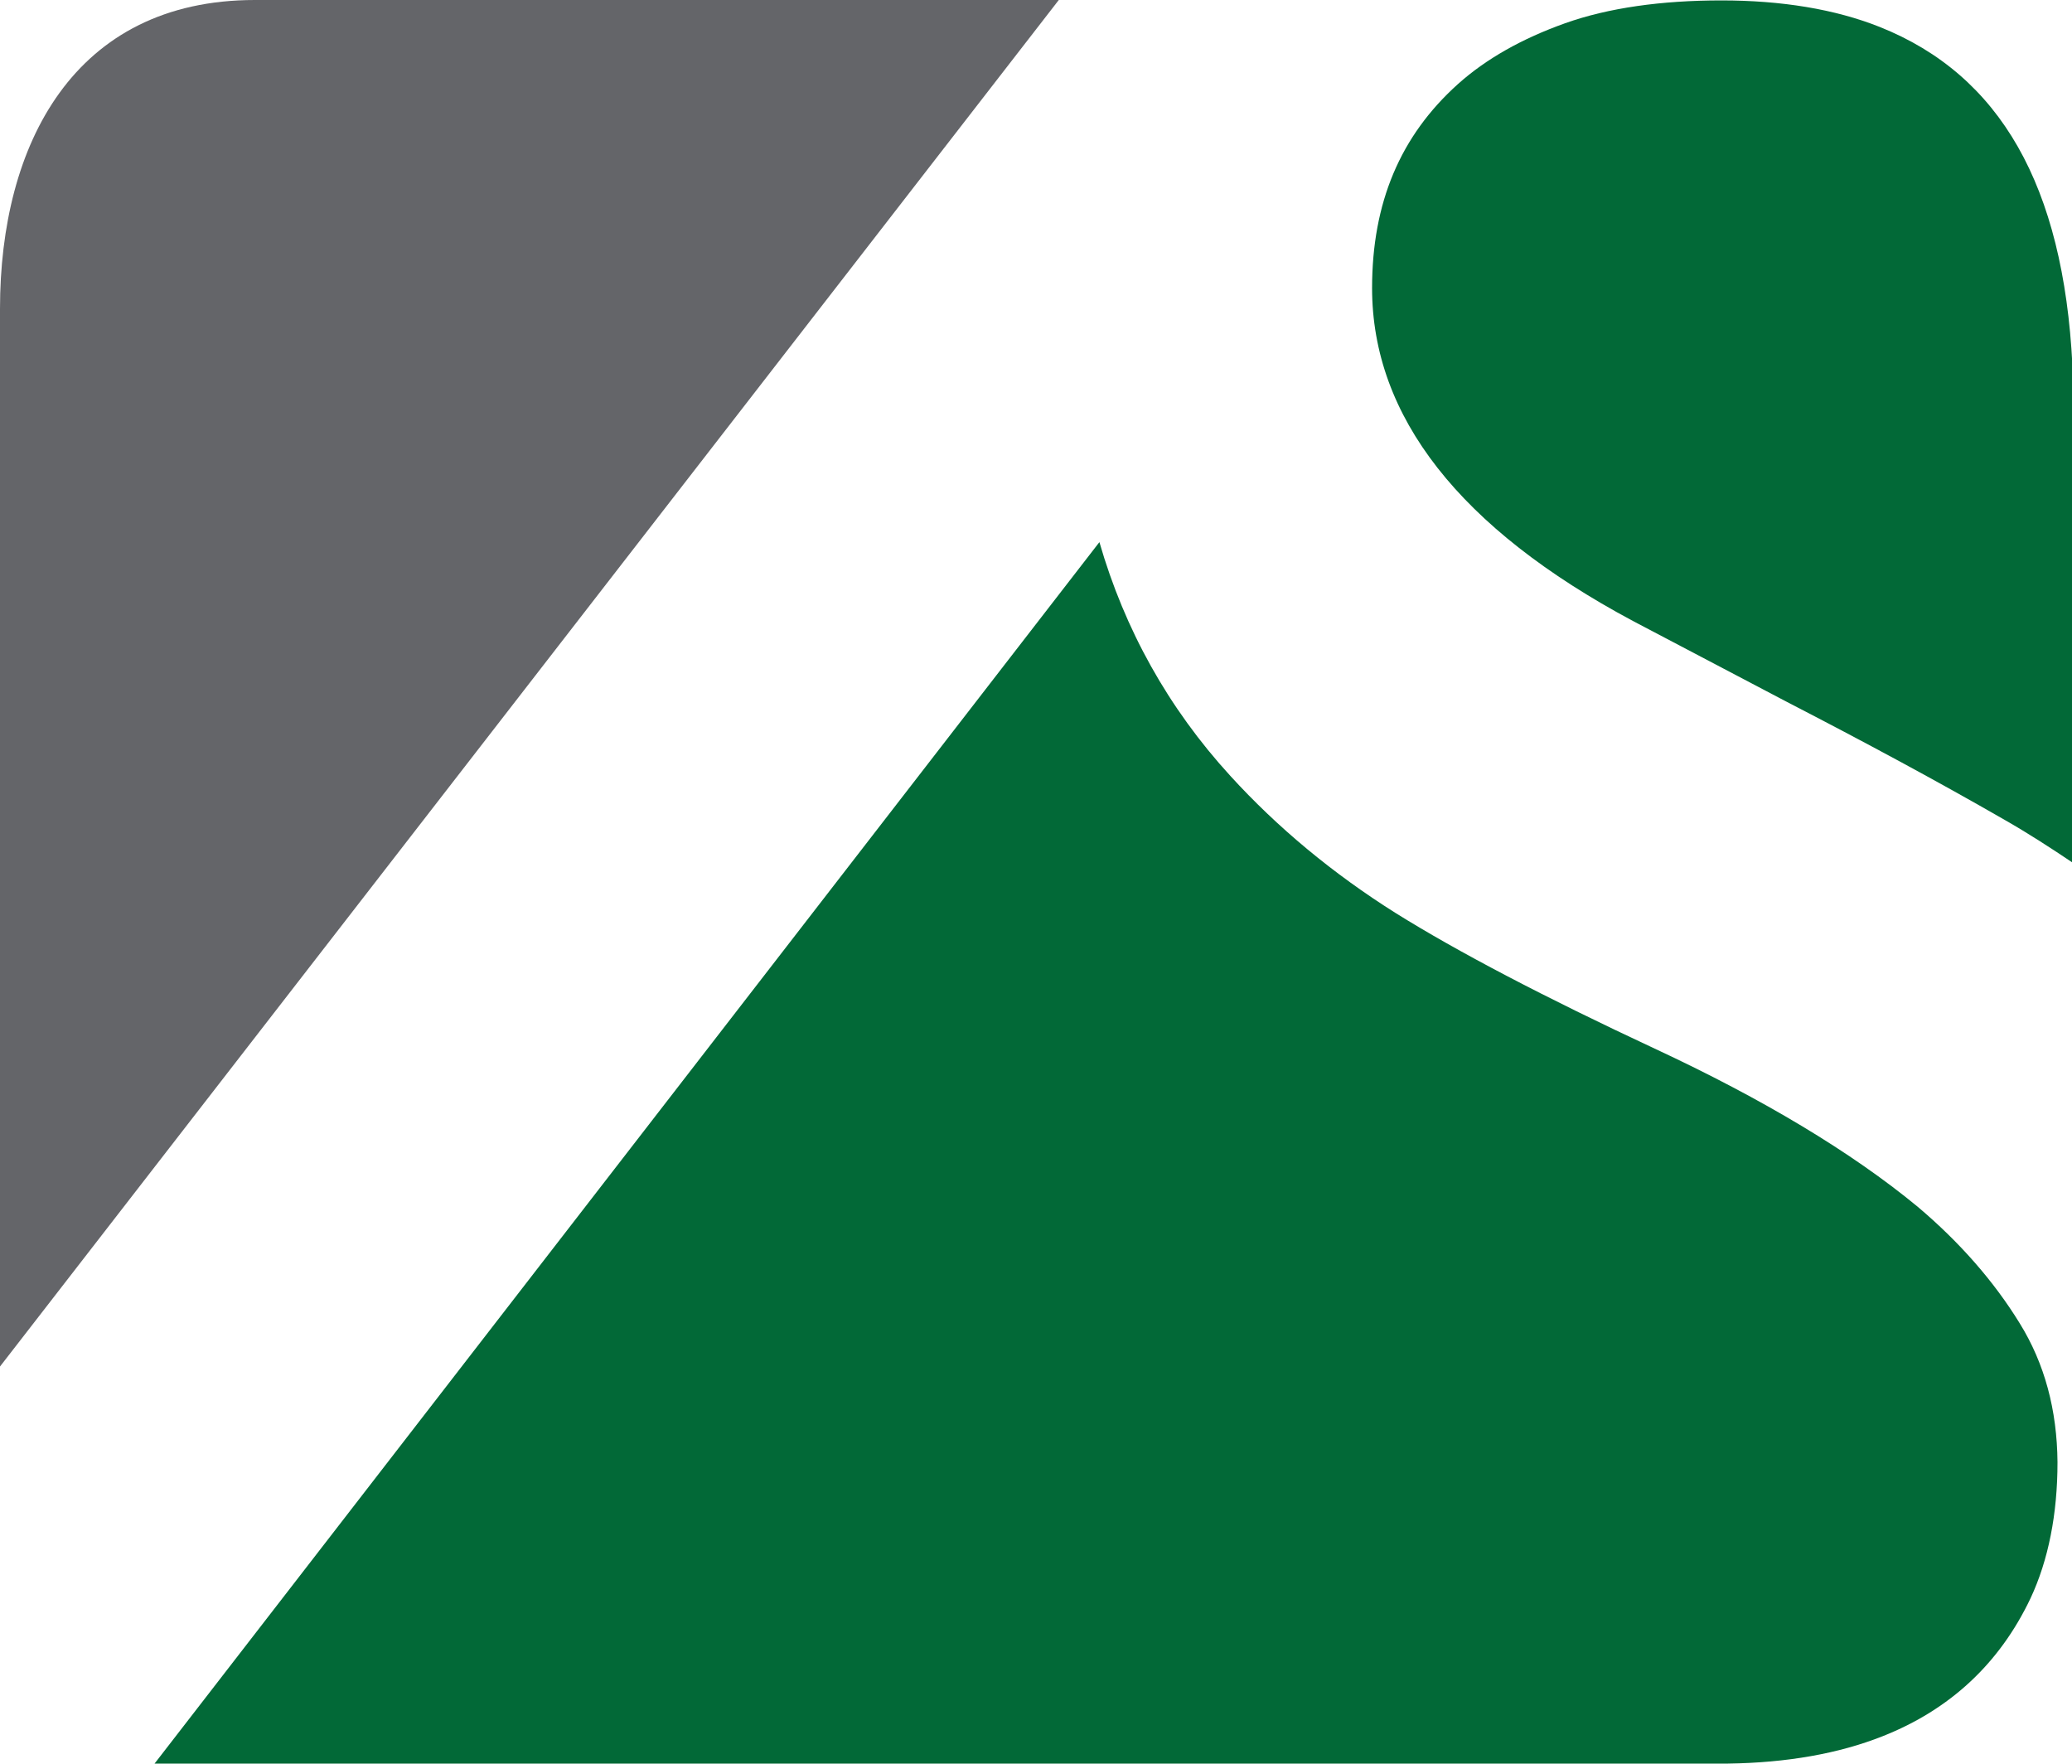
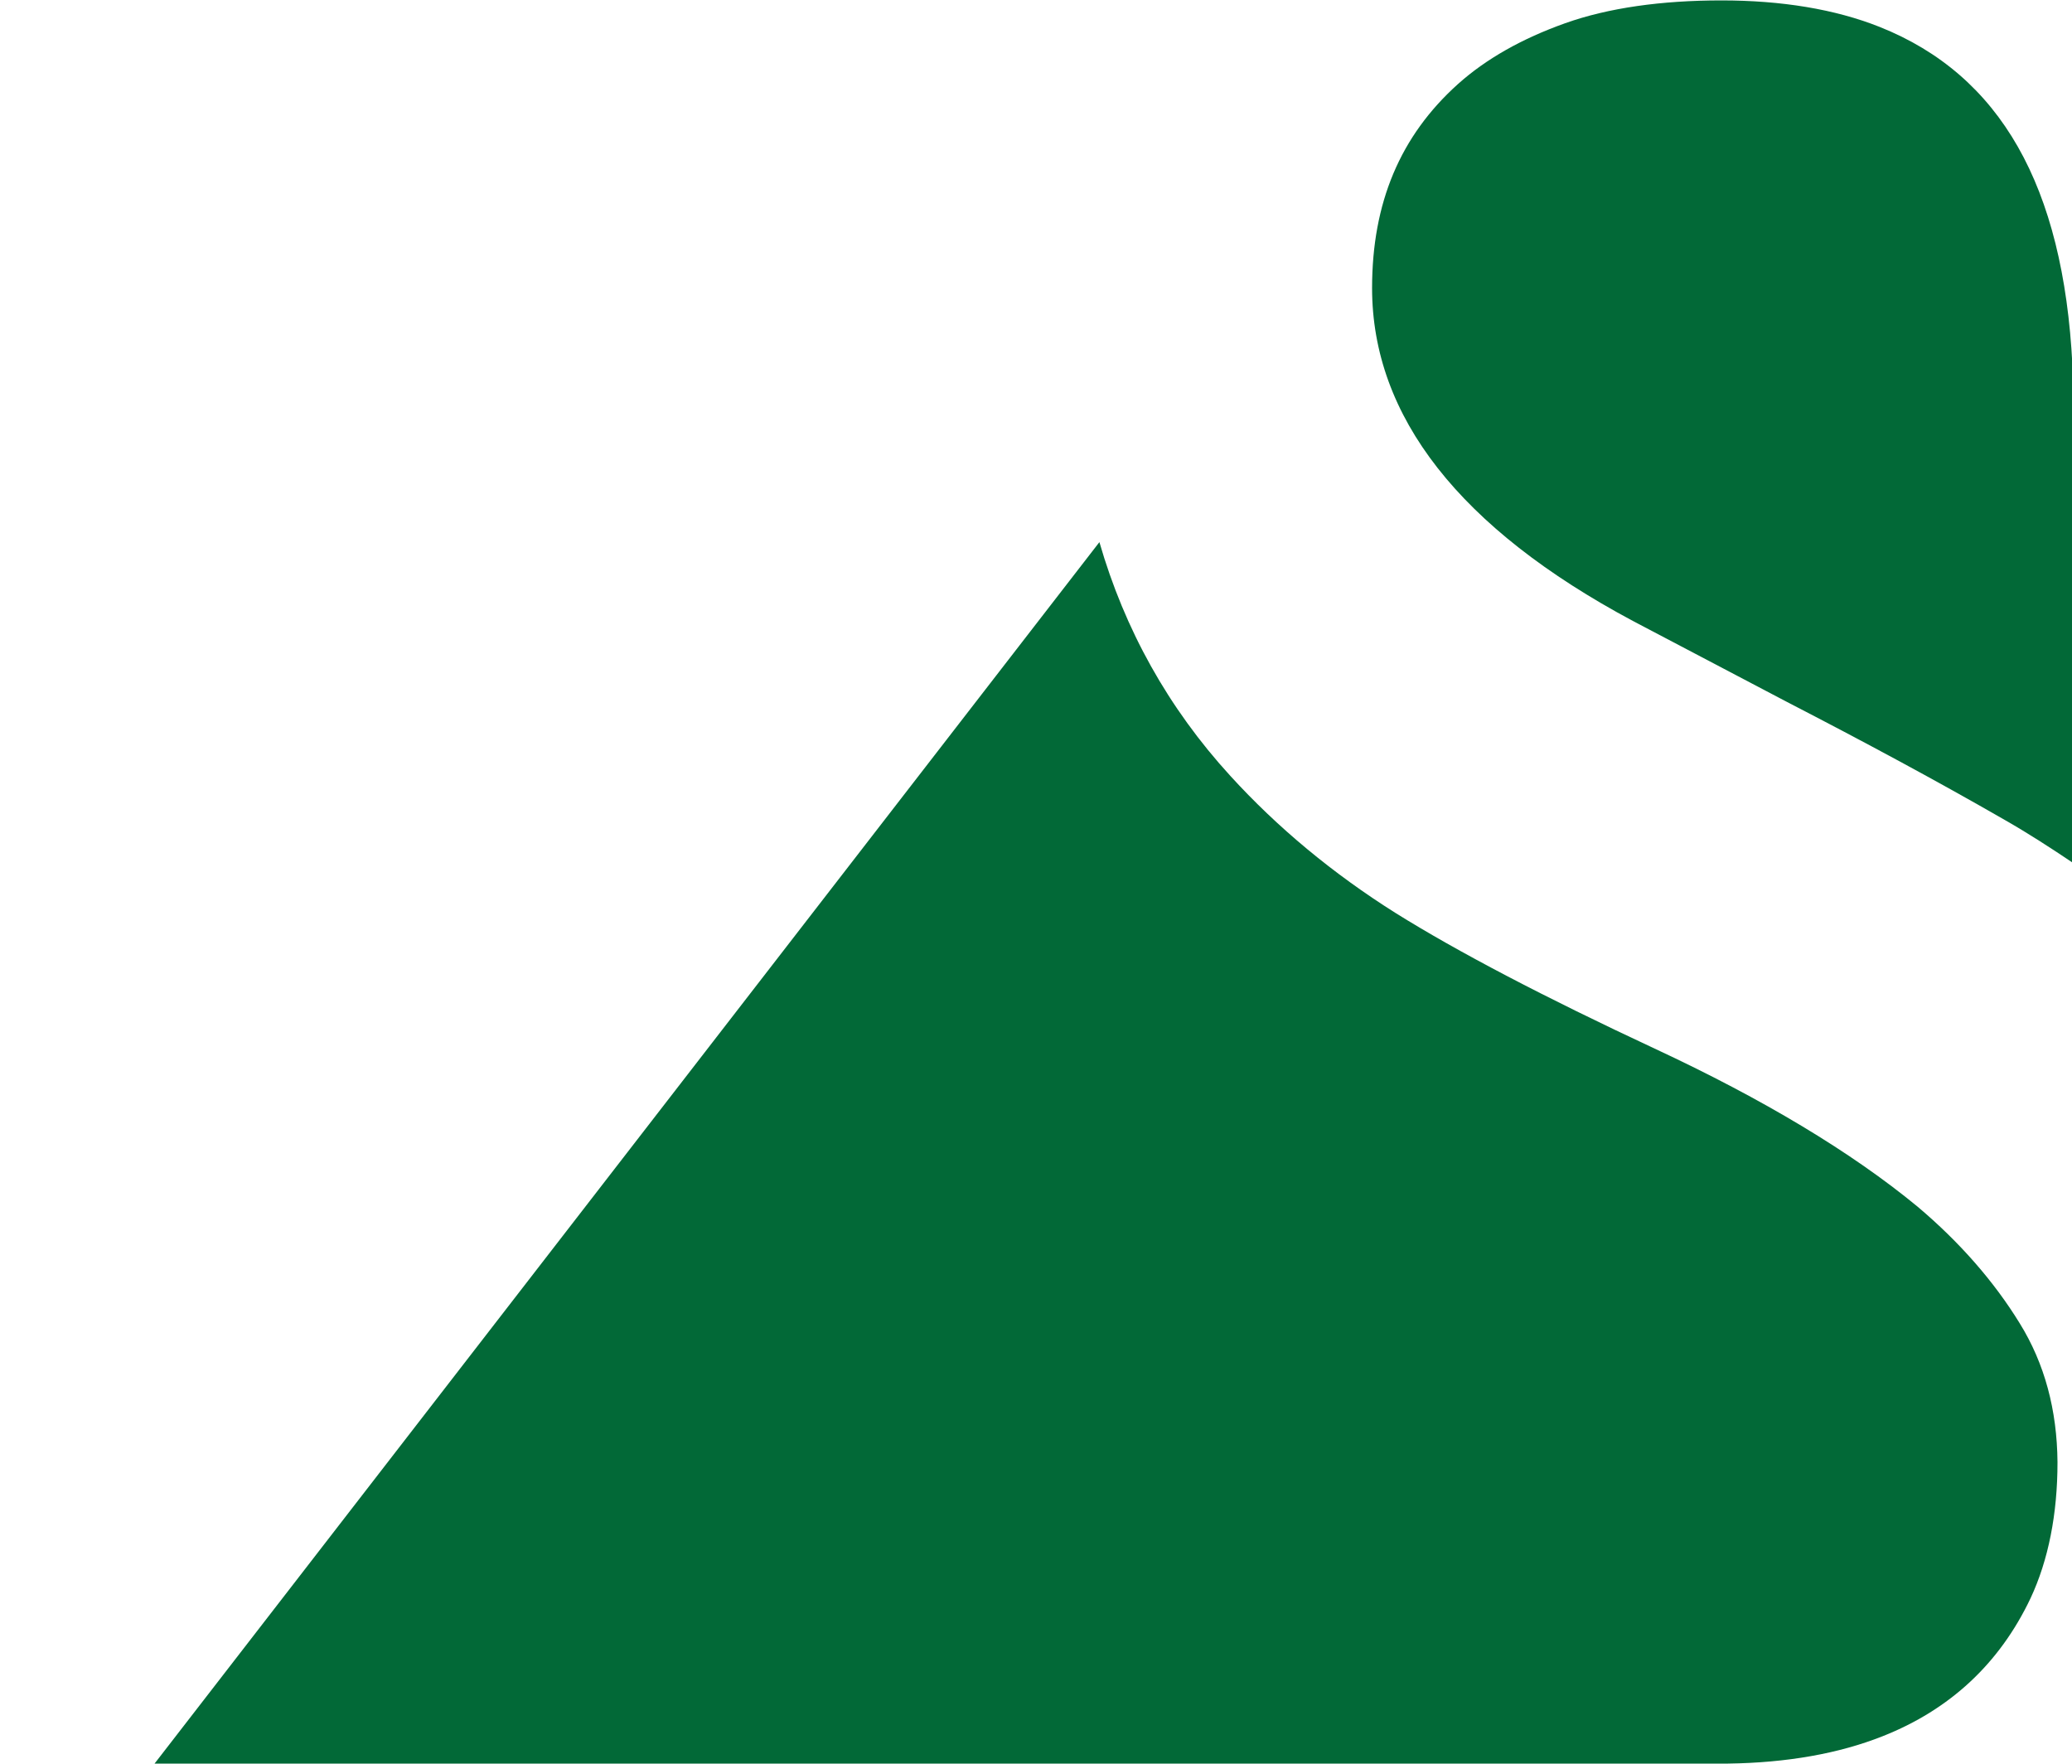
<svg xmlns="http://www.w3.org/2000/svg" x="0px" y="0px" viewBox="0 0 500 425.5" style="enable-background:new 0 0 500 425.5;" xml:space="preserve">
  <style type="text/css">	.st0{display:none;}	.st1{display:inline;}	.st2{fill:#A0CC3B;}	.st3{fill:#026937;}	.st4{fill:#646569;}</style>
  <g id="Layer_2" class="st0">
    <g class="st1">
      <g>
        <path class="st2" d="M122.2,199.4l16.4-22.5c3.9-5.6,6.6-9.4,8-11.6l4-6.3l-13.4,0.5c-1.5,0.1-2.8,0.2-3.7,0.3    c-0.9,0.2-1.7,0.5-2.2,0.9c-0.9,0.8-1.5,2.6-1.8,5.5c0,0.4-0.5,0.8-1.5,1c-0.3,0.1-0.6,0.1-1,0.1c-0.4,0-0.7-0.2-0.9-0.6    c-0.2-0.4-0.4-0.9-0.6-1.6c-0.2-0.7-0.3-1.4-0.4-2.1c-0.2-1.5-0.3-2.7-0.3-3.8c0-1.1,0-1.9,0.1-2.5c0.1-0.6,0.2-1.1,0.5-1.5    c0.4-0.6,1.3-0.9,2.6-0.9h29.4c0.8,0,1.6,0.5,2.5,1.5c0.8,1,1.1,1.7,0.9,2.3L132,199l16.6-0.6c2.9-0.1,4.9-0.8,5.9-2.1    c0.9-1.1,1.5-3.2,1.8-6.3c0-0.2,0.3-0.4,0.7-0.6c0.4-0.2,0.9-0.3,1.5-0.3c0.6,0,1,0.2,1.2,0.6c0.2,0.4,0.4,1,0.6,1.8    c0.2,0.8,0.3,1.6,0.5,2.4c0.3,1.7,0.4,3.1,0.4,4.3c0,1.2-0.2,2.2-0.5,2.9c-0.3,0.7-0.8,1.3-1.4,1.6c-1.1,0.6-2.9,1-5.6,1h-28.4    c-0.9,0-1.7-0.6-2.4-1.8C122.1,200.7,121.8,199.9,122.2,199.4z" />
        <path class="st2" d="M208.1,199.9c0.9,0.1,1.6,0.2,2,0.2c0.4,0,0.9,0,1.3-0.1c0.4-0.1,0.8-0.3,1.2-0.5c0.8-0.5,1.2-1.2,1.2-2.2    c0-0.8-0.3-1.8-0.8-2.8l-3-7.5h-20.3l-3.6,9.1c-0.3,0.8-0.5,1.4-0.5,1.8c0,0.4,0.1,0.7,0.2,0.8c0.1,0.2,0.3,0.3,0.5,0.5    c0.2,0.1,0.6,0.2,0.9,0.3l1.3,0.4c1.4,0.2,2.3,0.5,2.7,0.6c0.8,0.4,1.3,1,1.3,1.8c0,0.6-0.2,1.1-0.5,1.5    c-0.4-0.1-0.8-0.2-1.1-0.2h-13.1c-2.9,0-4.3-0.8-4.3-2.3c0-0.7,0.2-1.3,0.5-1.8c0.8,0.2,1.5,0.3,2,0.3c0.5,0,1-0.1,1.4-0.3    c0.4-0.2,0.7-0.5,1.1-0.9c0.6-0.7,1.3-2.1,2-4.2l15.9-38.4c0.4-1,1.7-1.7,3.8-2.1c0.6-0.1,1.2-0.2,1.8-0.2c1.3,0,2.1,0.4,2.4,1.1    l3.2,8c6.2,14.6,9.8,23.1,10.7,25.6l2.9,7.6c0.6,1.7,1.1,2.7,1.4,3.1c0.4,0.4,0.8,0.7,1.3,0.8c0.4,0.2,0.9,0.3,1.4,0.4    c0.5,0.1,0.9,0.2,1.3,0.4c0.8,0.4,1.2,0.9,1.2,1.7c0,0.6-0.2,1.1-0.5,1.5c-0.4-0.1-0.8-0.2-1.1-0.2h-15.3c-1.1,0-1.9-0.1-2.6-0.4    c-0.6-0.3-0.9-0.7-0.9-1.2C207.5,201,207.7,200.3,208.1,199.9z M208.1,182.4l-8.4-20.8l-8.3,20.8H208.1z" />
        <path class="st2" d="M260.6,203.9c-0.5-0.2-1.5-0.3-3.1-0.3h-13.1c-1.1,0-2-0.2-2.7-0.5c-0.7-0.4-1-1-1-1.9    c0-0.7,0.2-1.2,0.5-1.6c0.8,0.2,1.6,0.3,2.3,0.3c0.7,0,1.3-0.1,1.8-0.2c0.4-0.2,0.8-0.4,1.1-0.9c0.6-0.9,1-2.3,1-4.3v-32.9    c-0.1-1.5-0.6-2.5-1.5-2.9c-0.3-0.1-0.7-0.2-1.1-0.4c-0.5-0.1-1-0.2-1.4-0.3c-0.5-0.1-0.8-0.3-1.2-0.4c-0.6-0.3-1-0.8-1-1.4    c0-1,0.2-1.7,0.5-2.2c0.5,0.2,1.6,0.3,3.2,0.3h4.2l11.3-0.3l1.4,0c6.6,0,11.5,1.2,14.8,3.5c3.3,2.3,4.9,5.6,4.9,9.9    c0,3.2-1,6.1-3.1,8.8c-2.3,3-5.5,5-9.6,6c1.1,0.8,2.4,2.2,3.8,4.2l3.4,5c3.2,4.6,5.8,7,7.9,7c0.8,0,1.4-0.1,1.8-0.2l0.8-0.3    c0.2-0.1,0.4-0.1,0.6-0.1c0.2,0,0.4,0.2,0.7,0.5c0.2,0.3,0.4,0.7,0.4,1.1c0,0.4-0.2,0.9-0.5,1.5c-0.4,0.6-0.9,1.1-1.5,1.6    c-1.5,1.1-3.1,1.6-4.9,1.6c-1.8,0-3.2-0.3-4.4-0.9c-1.1-0.6-2.2-1.4-3.2-2.4c-1-1-1.8-2.1-2.6-3.3c-0.8-1.2-1.5-2.5-2.2-3.8    l-1.9-3.8c-1.4-2.8-2.4-4.6-3.2-5.4c-0.8-0.8-1.5-1.2-2.2-1.2h-3.2c-0.5,0-0.8-0.4-0.8-1.2c0-1.1,0.4-1.9,1.2-2.5    c0.3-0.2,1.1-0.3,2.5-0.3c1.4,0,3-0.3,4.7-0.9c1.7-0.6,3.2-1.3,4.3-2.3c2.2-1.9,3.3-4.6,3.3-8c0-2.9-1-5.3-2.9-7.1    c-2.2-2.1-5.2-3.1-9.1-3.2c-2.6,0-4.3,0.4-5.1,1.2c-0.9,0.7-1.3,2.1-1.3,4.1v32.8c0,1.7,0.5,2.8,1.4,3.2c0.3,0.1,0.7,0.2,1.2,0.4    c0.5,0.1,1,0.2,1.4,0.3c0.5,0.1,0.9,0.3,1.2,0.4c0.6,0.3,1,0.8,1,1.4C261.1,202.8,260.9,203.5,260.6,203.9z" />
        <path class="st2" d="M321.5,203.9c-0.5-0.2-1.6-0.3-3.2-0.3H305c-1.1,0-2-0.2-2.7-0.5c-0.7-0.4-1-1-1-1.9c0-0.7,0.2-1.2,0.5-1.6    c0.9,0.2,1.6,0.3,2.4,0.3c0.7,0,1.3-0.1,1.7-0.2c0.4-0.1,0.8-0.4,1.1-0.8c0.7-0.8,1-2.2,1.1-4V162c0-1.7-0.5-2.8-1.4-3.2    c-0.3-0.2-0.7-0.3-1.2-0.4c-0.5-0.1-1-0.2-1.5-0.3c-0.5-0.1-0.9-0.3-1.3-0.4c-0.7-0.3-1-0.9-1-1.7c0-0.8,0.2-1.4,0.5-1.8    c0.5,0.2,1.6,0.3,3.2,0.3h13.1c1.1,0,2,0.2,2.7,0.5c0.7,0.4,1,1,1,1.9c0,0.7-0.2,1.3-0.5,1.6c-0.8-0.2-1.7-0.3-2.7-0.3    c-2.1,0-3.1,1.7-3.2,5.1v32.8c0,1.7,0.5,2.8,1.4,3.2c0.3,0.1,0.7,0.2,1.2,0.4c0.5,0.1,1,0.2,1.5,0.3c0.5,0.1,0.9,0.3,1.3,0.4    c0.7,0.4,1.1,0.9,1.1,1.7C322.1,202.9,321.9,203.5,321.5,203.9z" />
        <path class="st2" d="M342.4,203.6c-2.9,0-4.3-0.8-4.3-2.5c0-0.7,0.2-1.3,0.5-1.6c0.6,0.2,1.3,0.3,1.9,0.3c0.7,0,1.3-0.1,1.8-0.3    c0.5-0.2,0.9-0.4,1.3-0.7c0.8-0.7,1.2-1.6,1.2-2.8v-35c0-0.9-0.2-1.5-0.5-1.9c-0.3-0.4-0.8-0.7-1.4-0.9c-0.6-0.2-1.2-0.3-1.6-0.4    c-0.4-0.1-0.8-0.2-1.1-0.3c-0.8-0.3-1.1-0.7-1.1-1.2c0-1,0.2-1.7,0.5-2.1c0.5,0.1,1.1,0.2,2.1,0.2h6.3c1.9,0,3.6,1,5.1,2.9    l27,34.3v-30c0-0.9-0.2-1.6-0.5-2.2c-0.3-0.6-0.9-1-1.7-1.2c-0.8-0.2-1.5-0.3-2.1-0.4c-0.6-0.1-1.1-0.2-1.6-0.4    c-1-0.3-1.5-0.9-1.5-1.7c0-0.6,0.2-1.1,0.5-1.5c0.5,0.1,1.1,0.2,2.1,0.2h13c2.9,0,4.3,0.6,4.3,1.8c0,1-0.2,1.7-0.5,2.1    c-0.5-0.1-1.1-0.2-1.9-0.2c-0.7,0-1.3,0-1.8,0c-0.5,0-1,0.2-1.4,0.4c-0.9,0.5-1.4,1.5-1.4,3v41.2c0,0.6-0.2,1-0.5,1.1    c-0.3,0.1-1,0.2-1.9,0.2c-1.5,0-3.2-1.1-4.9-3.4l-27.8-35v30.8c0.1,1.8,1,3,2.6,3.4c0.6,0.1,1.2,0.2,1.8,0.3    c0.6,0.1,1.1,0.2,1.6,0.3c1.1,0.3,1.6,0.8,1.6,1.5c0,0.8-0.2,1.4-0.5,1.8c-0.5-0.1-1.1-0.2-2.1-0.2H342.4z" />
      </g>
      <g>
        <path class="st2" d="M152.7,250.5c0-4.9-1.8-8-5.2-9.2c-1.2-0.4-2.6-0.6-4.2-0.6c-1.6,0-3,0.2-4.1,0.5c-1.2,0.4-2.1,0.9-2.9,1.5    c-1.6,1.3-2.4,2.9-2.4,5c0,3.1,2.3,5.8,6.9,8.1l4,1.9c1.9,0.9,3.8,1.8,5.6,2.8c1.8,0.9,3.4,2,4.8,3.2c3.1,2.6,4.6,5.8,4.6,9.7    c0,4.1-1.8,7.5-5.4,10c-3.4,2.4-7.6,3.5-12.7,3.5c-4,0-7.6-0.6-10.7-1.9c-2.3-0.9-3.9-2.2-4.9-3.8c-0.5-0.8-0.7-1.9-0.7-3.1    c0-2.4,0.6-4.6,1.8-6.7c0.4-0.5,1-0.7,1.7-0.7c1.4,0,2.2,0.4,2.4,1.2c0.3,3.7,1.4,6.4,3.4,8.1c2,1.7,4.8,2.5,8.4,2.5    c4.1,0,6.9-1.3,8.3-4.1c0.5-0.9,0.7-2,0.7-3.3c0-1.3-0.3-2.4-1-3.4c-0.7-1-1.6-1.9-2.7-2.8c-1.7-1.3-4-2.5-6.9-3.7    c-2.9-1.2-5.1-2.2-6.7-3.2c-1.6-0.9-3-1.9-4.2-3.1c-2.7-2.6-4-5.8-4-9.7c0-3.9,1.7-7.1,5-9.4c3.2-2.3,7.4-3.4,12.5-3.4    c6.5,0,10.7,1.3,12.7,4c0.7,1,1.1,2.2,1.1,3.8c0,1.6-0.1,2.9-0.4,4.1c-0.3,1.2-0.6,1.9-0.9,2.3c-0.5,0.6-1.3,0.9-2.4,0.9    C153.2,251.3,152.7,251,152.7,250.5z" />
        <path class="st2" d="M211.2,286.4c-0.5-0.2-1.6-0.3-3.2-0.3h-18.4c-1.1,0-2-0.2-2.7-0.5c-0.7-0.4-1-1-1-1.9    c0-0.7,0.2-1.2,0.5-1.6c0.8,0.2,1.6,0.3,2.3,0.3c0.7,0,1.4-0.1,2.1-0.2c0.6-0.1,1.3-0.4,1.8-0.8c1.4-0.9,2.1-2.2,2.2-4v-35.7    h-4.2c-3.1,0-5.1,0.1-6.1,0.4c-1,0.3-1.7,0.7-2.2,1.1c-0.5,0.4-0.9,1.1-1.2,1.8c-0.5,1.3-1,3.6-1.3,6.9c-0.5,0.1-0.9,0.2-1.3,0.2    c-0.9,0-1.4-0.2-1.6-0.7c-0.2-0.4-0.4-0.9-0.5-1.4c-0.1-0.5-0.1-1-0.2-1.6c-0.1-1.2-0.1-2.4-0.1-3.7c0-3.6,0.3-5.8,0.8-6.8    c0.6-1,1.7-1.5,3.3-1.5c0.3,0,0.8,0,1.4,0.1c0.6,0.1,1.5,0.1,2.7,0.2c3.2,0.2,7,0.3,11.5,0.3h5.4c6.2,0,10.4-0.1,12.5-0.3    c2.1-0.2,3.4-0.3,3.9-0.3c0.5,0,1,0.1,1.4,0.2c0.4,0.2,0.8,0.4,1,0.6c0.4,0.5,0.6,1.1,0.6,1.8c0,1.1,0,1.9-0.1,2.6    c-0.1,0.6-0.1,1.4-0.2,2.3c-0.1,0.9-0.2,1.8-0.3,2.7c-0.3,2.2-0.7,3.8-1.1,4.6c-0.4,0.6-0.9,0.9-1.6,0.9c-0.6,0-1.1-0.1-1.6-0.2    l0-2c0-1.9-0.1-3.4-0.3-4.5c-0.2-1.1-0.7-1.9-1.3-2.5c-0.7-0.5-1.7-0.9-3-1c-1.3-0.1-3-0.2-5.1-0.2h-3.9v37    c0,1.5,1.2,2.6,3.7,3.2c0.6,0.1,1.2,0.3,1.7,0.4c0.5,0.1,1.1,0.2,1.6,0.3c0.5,0.1,0.9,0.3,1.3,0.4c0.7,0.3,1,0.9,1,1.7    C211.7,285.4,211.6,286,211.2,286.4z" />
        <path class="st2" d="M271.5,271.9c0.6-0.5,1.2-0.7,1.8-0.7c1,0,1.6,0.1,1.7,0.4c0.8,1.7,1.3,4.4,1.3,8.3c0,2.7-0.3,4.6-0.9,5.8    c-0.2,0.3-0.4,0.5-0.6,0.5h-35.5c-2.5,0-3.8-0.8-3.8-2.3c0-0.8,0.2-1.4,0.5-1.9c0.7,0.2,1.4,0.3,2.1,0.3c0.7,0,1.3-0.1,1.8-0.2    c0.5-0.1,1-0.3,1.4-0.7c1-0.8,1.5-2.1,1.5-4v-32.6c0-1.9-0.8-3.1-2.3-3.6c-0.4-0.1-0.9-0.3-1.3-0.4c-0.5-0.1-0.9-0.2-1.3-0.4    c-0.4-0.1-0.8-0.3-1.1-0.4c-0.7-0.4-1.1-0.9-1.1-1.6c0-0.9,0.2-1.5,0.5-1.9c0.4,0.1,0.8,0.2,1.2,0.2h32.9c2,0,3.2,0.2,3.7,0.5    c0.9,0.6,1.3,2.1,1.3,4.2c0,2.1-0.2,3.8-0.5,5.1c-0.4,1.3-0.6,2.1-0.8,2.4c-0.2,0.4-0.6,0.6-1.3,0.6c-0.9,0-1.5-0.1-1.8-0.3    c-0.3-0.2-0.5-0.4-0.5-0.5c-0.3-3.1-0.8-5-1.4-5.9c-0.7-0.8-1.5-1.4-2.4-1.7c-0.9-0.3-2.1-0.5-3.6-0.5h-7.2    c-2.3,0-3.7,0.2-4.2,0.7c-0.5,0.4-0.8,1-0.9,1.6c-0.1,0.6-0.2,1.3-0.2,2.3v13.7l1.9,0c4.7,0,9.1-0.4,13.2-1.3    c0.3,0.1,0.6,0.6,0.8,1.3c0.2,0.7,0.4,1.4,0.4,2.1c0,1.2-0.2,2.2-0.6,3c-1.4,0.1-3,0.2-4.9,0.2c-1.8,0-5.4-0.3-10.8-0.9V278    c0,1.6,0.4,2.7,1.3,3.2c0.7,0.5,2,0.7,3.9,0.7l4.9-0.1c4.7-0.2,7.7-0.8,9.2-2c0.8-0.6,1.3-1.5,1.6-2.5c0.3-1,0.4-2.1,0.4-3.2    C271.6,273.1,271.6,272.4,271.5,271.9z" />
        <path class="st2" d="M312.5,286.4c-0.5-0.2-1.6-0.3-3.2-0.3h-13.4c-1.1,0-2-0.2-2.7-0.5c-0.7-0.4-1-1-1-1.9    c0-0.7,0.2-1.2,0.5-1.6c0.9,0.2,1.6,0.3,2.4,0.3c0.7,0,1.3-0.1,1.7-0.2c0.4-0.1,0.8-0.4,1.1-0.8c0.7-0.8,1-2.2,1.1-4v-32.8    c0-1.7-0.5-2.8-1.4-3.2c-0.3-0.2-0.7-0.3-1.2-0.4c-0.5-0.1-1-0.2-1.5-0.3c-0.5-0.1-0.9-0.3-1.3-0.4c-0.7-0.3-1-0.9-1-1.7    c0-0.8,0.2-1.4,0.5-1.8c0.5,0.2,1.6,0.3,3.2,0.3h13.1c1.1,0,2,0.2,2.7,0.5c0.7,0.4,1,1,1,1.9c0,0.7-0.2,1.3-0.5,1.6    c-0.8-0.2-1.7-0.3-2.7-0.3c-2.1,0-3.1,1.7-3.2,5.1v32.8c0,1.7,0.5,2.8,1.4,3.2c0.3,0.1,0.7,0.3,1.2,0.4c0.5,0.1,1,0.2,1.5,0.3    c0.5,0.1,0.9,0.3,1.3,0.4c0.7,0.4,1.1,0.9,1.1,1.7C313,285.4,312.8,286,312.5,286.4z" />
        <path class="st2" d="M333.3,286.2c-2.9,0-4.3-0.8-4.3-2.5c0-0.8,0.2-1.3,0.5-1.6c0.6,0.2,1.3,0.3,1.9,0.3c0.7,0,1.3-0.1,1.8-0.3    c0.5-0.2,0.9-0.4,1.3-0.7c0.8-0.7,1.2-1.6,1.2-2.8v-35c0-0.9-0.2-1.5-0.5-1.9c-0.3-0.4-0.8-0.7-1.4-0.9c-0.6-0.2-1.2-0.3-1.6-0.4    c-0.4-0.1-0.8-0.2-1.1-0.3c-0.7-0.3-1.1-0.7-1.1-1.2c0-1,0.2-1.7,0.5-2.1c0.5,0.1,1.1,0.2,2.1,0.2h6.3c1.9,0,3.6,1,5.1,2.9    l27,34.3v-30c0-0.9-0.2-1.6-0.5-2.2c-0.3-0.6-0.9-1-1.7-1.2c-0.8-0.2-1.5-0.3-2.1-0.4c-0.6-0.1-1.1-0.2-1.6-0.4    c-1-0.3-1.5-0.9-1.5-1.7c0-0.6,0.2-1.1,0.5-1.5c0.4,0.1,1.1,0.2,2.1,0.2h13c2.9,0,4.3,0.6,4.3,1.8c0,1-0.2,1.7-0.5,2.1    c-0.5-0.1-1.1-0.2-1.8-0.2c-0.7,0-1.3,0-1.8,0c-0.5,0-1,0.2-1.4,0.4c-0.9,0.5-1.4,1.5-1.4,3v41.2c0,0.6-0.2,1-0.5,1.1    c-0.3,0.1-1,0.2-1.9,0.2c-1.5,0-3.2-1.1-4.9-3.4l-27.8-35V279c0.1,1.8,1,3,2.6,3.4c0.6,0.1,1.2,0.2,1.9,0.3    c0.6,0.1,1.1,0.2,1.6,0.3c1.1,0.3,1.6,0.8,1.6,1.5c0,0.8-0.2,1.4-0.5,1.8c-0.5-0.1-1.1-0.2-2.1-0.2H333.3z" />
        <path class="st2" d="M400.2,286.2c-2.9,0-4.3-0.8-4.3-2.4c0-0.7,0.2-1.3,0.5-1.7c0.6,0.2,1.3,0.3,1.9,0.3c0.6,0,1.2,0,1.6-0.1    c0.4,0,0.9-0.2,1.3-0.5c0.8-0.7,1.3-2.3,1.5-4.8l3.3-34.1c0-0.5-0.1-1-0.6-1.3c-0.4-0.3-0.9-0.5-1.5-0.6    c-0.6-0.1-1.1-0.2-1.6-0.3c-0.4-0.1-0.8-0.2-1.1-0.4c-0.7-0.3-1-0.9-1-1.7c0-0.8,0.2-1.4,0.5-1.8c0.4,0.1,0.8,0.2,1.1,0.2h9.5    c3.2,0,5.2,0.8,5.9,2.4l12,28.1l12.3-28.2c0.4-0.9,1-1.5,1.8-1.8c0.8-0.3,1.9-0.4,3.1-0.4h6.2c2.9,0,4.3,0.8,4.3,2.3    c0,0.8-0.2,1.4-0.5,1.8c-0.9-0.2-1.6-0.4-2.1-0.4c-0.5,0-1,0-1.5,0.1c-0.4,0.1-0.8,0.2-1,0.5c-0.5,0.4-0.7,1.3-0.6,2.7l3.5,35.2    c0.1,1.5,1,2.4,2.4,2.8c0.4,0.1,0.8,0.2,1.3,0.4l1.3,0.4c0.8,0.3,1.3,0.6,1.4,1c0.2,0.4,0.3,0.8,0.3,1.2c0,0.5-0.2,1-0.5,1.4    c-0.5-0.1-1-0.2-1.5-0.2h-14.7c-2.6,0-3.9-0.8-3.9-2.3c0-0.3,0.1-0.6,0.2-1c0.1-0.4,0.3-0.6,0.4-0.8c0.6,0.2,1.2,0.3,1.8,0.3    c0.5,0,1.1,0,1.7-0.1c0.6-0.1,1.1-0.3,1.5-0.6c0.9-0.7,1.3-2.1,1.1-4.1l-2.1-27.6l-0.3-5.4l-14.8,32.7c-0.3,0.2-0.7,0.3-1.3,0.3    c-0.6,0-1.2-0.2-1.8-0.6c-0.6-0.4-1.2-0.9-1.7-1.6c-0.8-1-1.6-2.3-2.3-3.9l-12-28l-2.6,35c-0.1,1.2,0.1,2,0.5,2.5    c0.5,0.5,1.2,0.9,2.1,1.2c0.9,0.2,1.6,0.4,2.1,0.5c0.5,0.1,0.9,0.3,1.3,0.5c0.8,0.4,1.2,1,1.2,1.9c0,0.5-0.2,0.9-0.5,1.3    c-0.4-0.1-0.7-0.2-1.1-0.2H400.2z" />
        <path class="st2" d="M511.2,271.9c0.6-0.5,1.2-0.7,1.8-0.7c1,0,1.6,0.1,1.7,0.4c0.8,1.7,1.3,4.4,1.3,8.3c0,2.7-0.3,4.6-0.9,5.8    c-0.2,0.3-0.4,0.5-0.6,0.5H479c-2.5,0-3.8-0.8-3.8-2.3c0-0.8,0.2-1.4,0.5-1.9c0.7,0.2,1.4,0.3,2.1,0.3c0.7,0,1.3-0.1,1.8-0.2    c0.5-0.1,1-0.3,1.4-0.7c1-0.8,1.5-2.1,1.5-4v-32.6c0-1.9-0.8-3.1-2.3-3.6c-0.4-0.1-0.9-0.3-1.3-0.4c-0.5-0.1-0.9-0.2-1.3-0.4    c-0.4-0.1-0.8-0.3-1.1-0.4c-0.7-0.4-1.1-0.9-1.1-1.6c0-0.9,0.2-1.5,0.5-1.9c0.4,0.1,0.8,0.2,1.2,0.2H510c2,0,3.2,0.2,3.7,0.5    c0.9,0.6,1.3,2.1,1.3,4.2c0,2.1-0.2,3.8-0.5,5.1c-0.4,1.3-0.6,2.1-0.8,2.4c-0.2,0.4-0.6,0.6-1.3,0.6c-0.9,0-1.5-0.1-1.8-0.3    c-0.3-0.2-0.5-0.4-0.5-0.5c-0.3-3.1-0.8-5-1.4-5.9c-0.7-0.8-1.5-1.4-2.4-1.7c-0.9-0.3-2.1-0.5-3.6-0.5h-7.2    c-2.3,0-3.7,0.2-4.2,0.7c-0.5,0.4-0.8,1-0.9,1.6c-0.1,0.6-0.2,1.3-0.2,2.3v13.7l1.9,0c4.7,0,9.1-0.4,13.2-1.3    c0.3,0.1,0.6,0.6,0.8,1.3c0.2,0.7,0.4,1.4,0.4,2.1c0,1.2-0.2,2.2-0.6,3c-1.4,0.1-3,0.2-4.9,0.2c-1.8,0-5.4-0.3-10.8-0.9V278    c0,1.6,0.4,2.7,1.3,3.2c0.7,0.5,2,0.7,3.9,0.7l4.9-0.1c4.7-0.2,7.8-0.8,9.2-2c0.8-0.6,1.3-1.5,1.6-2.5c0.3-1,0.4-2.1,0.4-3.2    C511.3,273.1,511.3,272.4,511.2,271.9z" />
        <path class="st2" d="M566,286.4c-0.5-0.2-1.6-0.3-3.2-0.3h-18.4c-1.1,0-2-0.2-2.7-0.5c-0.7-0.4-1-1-1-1.9c0-0.7,0.2-1.2,0.5-1.6    c0.8,0.2,1.6,0.3,2.3,0.3c0.7,0,1.4-0.1,2.1-0.2c0.6-0.1,1.3-0.4,1.8-0.8c1.4-0.9,2.1-2.2,2.2-4v-35.7h-4.2    c-3.1,0-5.1,0.1-6.1,0.4c-1,0.3-1.7,0.7-2.2,1.1c-0.5,0.4-0.9,1.1-1.2,1.8c-0.5,1.3-0.9,3.6-1.3,6.9c-0.5,0.1-0.9,0.2-1.3,0.2    c-0.9,0-1.4-0.2-1.6-0.7c-0.2-0.4-0.4-0.9-0.5-1.4c-0.1-0.5-0.2-1-0.2-1.6c-0.1-1.2-0.1-2.4-0.1-3.7c0-3.6,0.3-5.8,0.8-6.8    c0.6-1,1.7-1.5,3.3-1.5c0.3,0,0.8,0,1.4,0.1c0.6,0.1,1.5,0.1,2.7,0.2c3.2,0.2,7,0.3,11.5,0.3h5.4c6.2,0,10.4-0.1,12.5-0.3    c2.1-0.2,3.4-0.3,3.9-0.3c0.5,0,1,0.1,1.4,0.2c0.4,0.2,0.8,0.4,1,0.6c0.4,0.5,0.6,1.1,0.6,1.8c0,1.1,0,1.9-0.1,2.6    c-0.1,0.6-0.1,1.4-0.2,2.3c-0.1,0.9-0.2,1.8-0.3,2.7c-0.3,2.2-0.7,3.8-1.1,4.6c-0.4,0.6-0.9,0.9-1.6,0.9c-0.6,0-1.1-0.1-1.6-0.2    l0-2c0-1.9-0.1-3.4-0.3-4.5c-0.2-1.1-0.7-1.9-1.4-2.5c-0.7-0.5-1.7-0.9-3-1c-1.3-0.1-3-0.2-5.1-0.2h-3.9v37    c0,1.5,1.2,2.6,3.7,3.2c0.6,0.1,1.2,0.3,1.7,0.4c0.5,0.1,1.1,0.2,1.6,0.3c0.5,0.1,0.9,0.3,1.3,0.4c0.7,0.3,1,0.9,1,1.7    C566.5,285.4,566.4,286,566,286.4z" />
        <path class="st2" d="M591,281.9l16.4-22.5c3.9-5.6,6.6-9.4,8-11.6l4-6.3L606,242c-1.5,0.1-2.8,0.2-3.7,0.3    c-0.9,0.2-1.7,0.5-2.2,0.9c-0.9,0.8-1.5,2.6-1.8,5.5c0,0.4-0.5,0.8-1.5,1c-0.3,0.1-0.6,0.1-1,0.1c-0.4,0-0.7-0.2-0.9-0.6    c-0.2-0.4-0.4-0.9-0.6-1.6c-0.2-0.7-0.3-1.4-0.4-2.1c-0.2-1.5-0.3-2.7-0.3-3.8c0-1.1,0-1.9,0.1-2.5c0.1-0.6,0.2-1.1,0.5-1.5    c0.4-0.6,1.3-0.9,2.6-0.9h29.4c0.8,0,1.6,0.5,2.5,1.5c0.8,1,1.1,1.7,0.9,2.3l-28.7,40.8l16.6-0.6c2.9-0.1,4.9-0.8,6-2.1    c0.9-1.1,1.5-3.2,1.8-6.3c0-0.2,0.3-0.4,0.7-0.6c0.4-0.2,0.9-0.3,1.5-0.3c0.6,0,1,0.2,1.2,0.6c0.2,0.4,0.4,1,0.6,1.8    c0.2,0.8,0.3,1.6,0.5,2.4c0.3,1.7,0.4,3.1,0.4,4.3c0,1.2-0.2,2.2-0.5,2.9c-0.3,0.7-0.8,1.3-1.4,1.6c-1.1,0.6-2.9,1-5.6,1H594    c-0.9,0-1.7-0.6-2.4-1.8C590.8,283.2,590.6,282.4,591,281.9z" />
      </g>
      <g>
        <path class="st2" d="M468.5,197.5c-6,4.6-12.6,6.8-19.8,6.8c-4.7,0-8.8-1.2-12.4-3.7c-4-2.8-6-6.7-6-11.6c0-5.2,2.2-9.6,6.6-13.1    c1.3-1,2.6-1.9,3.9-2.6c-3-4.1-4.5-7.8-4.5-11c0-4.3,1.6-7.8,4.8-10.6c3-2.6,6.5-3.8,10.5-3.8c3.6,0,6.5,0.7,8.9,2.1    c2.6,1.6,3.9,3.8,3.9,6.7c0,3.1-1.4,5.3-4.3,6.6c-0.6,0.2-1.1,0.3-1.6,0.3c-0.5,0-0.9-0.2-1.4-0.6c0.2-0.7,0.3-1.6,0.3-2.6v-0.8    c-0.2-1.8-1-3.2-2.2-4.2c-1.3-1-3-1.6-5.2-1.6c-2.9,0-4.9,1-6,3.1c-0.4,0.8-0.6,1.8-0.6,3c0,1.2,0.4,2.6,1,4.1    c0.7,1.5,1.7,3,2.9,4.6c1.2,1.6,2.6,3.2,4.3,4.9c1.6,1.7,3.4,3.3,5.2,5c4.9,4.2,8.8,7.3,11.6,9.5c2.9-4.6,4.7-10.2,5.4-16.9    c0.8-0.1,1.6-0.2,2.5-0.2c3.7,0,5.6,1.8,5.6,5.3c0,3.2-1.5,7.1-4.4,11.7c-1,1.5-2.1,3-3.4,4.5l3,2.2c2.6,1.9,4.8,2.8,6.7,2.8    c1,0,1.8-0.2,2.4-0.7c0.7-0.4,1.1-0.7,1.2-0.7c0.2,0,0.3,0,0.5,0c0.2,0.1,0.4,0.2,0.6,0.3c0.5,0.3,0.7,0.8,0.7,1.3    c0,0.5-0.2,1.2-0.7,2.1c-0.5,0.9-1.1,1.6-1.8,2.4c-1.8,1.7-3.6,2.6-5.6,2.6c-1.9,0-4.1-0.9-6.7-2.6L468.5,197.5z M444.1,177.2    c-3.5,2.6-5.3,5.7-5.3,9.3c0,3.7,1.2,6.6,3.5,8.8c2.1,2,4.6,2.9,7.5,2.9c5.3,0,9.8-1.5,13.5-4.5c-6.8-5.2-11.3-8.8-13.7-11    C447.3,180.5,445.5,178.7,444.1,177.2z" />
      </g>
    </g>
  </g>
  <g id="Layer_1">
    <path class="st3" d="M453.6,6.5c-10.8-4.3-23.7-6.4-38.2-6.4c-14.5,0-27.3,1.8-37.7,5.5c-10.4,3.7-19.1,8.6-25.9,14.7  c-13.9,12.5-20.7,28.6-20.7,49.2c0,31,21.2,58,62.9,80.3l37.3,19.6c18.4,9.5,36.1,19,52.6,28.5c5.6,3.2,11,6.7,16.2,10.2V88.1  C497.9,44.8,482.7,18.1,453.6,6.5z" />
-     <path class="st4" d="M61.5,0C17.8,0,0,34.9,0,74.5v255.2L255.5,0H61.5z" />
    <path class="st3" d="M487.4,319.3c-6.2-10.1-14.5-19.6-24.7-28.2c-15.9-13.1-37.2-25.9-63.4-38.1c-26.6-12.4-47.6-23.4-62.5-32.7  c-15.1-9.5-28.5-20.6-39.9-33.1c-15-16.4-25.5-35.3-31.6-56.4l-228,294.7H417l0,0c14.2-0.2,26.7-2.4,37.3-6.6  c16.2-6.4,28.2-17.5,35.7-33.3c4.3-9.2,6.5-20.3,6.5-32.8C496.4,340.2,493.4,329,487.4,319.3z" />
  </g>
</svg>